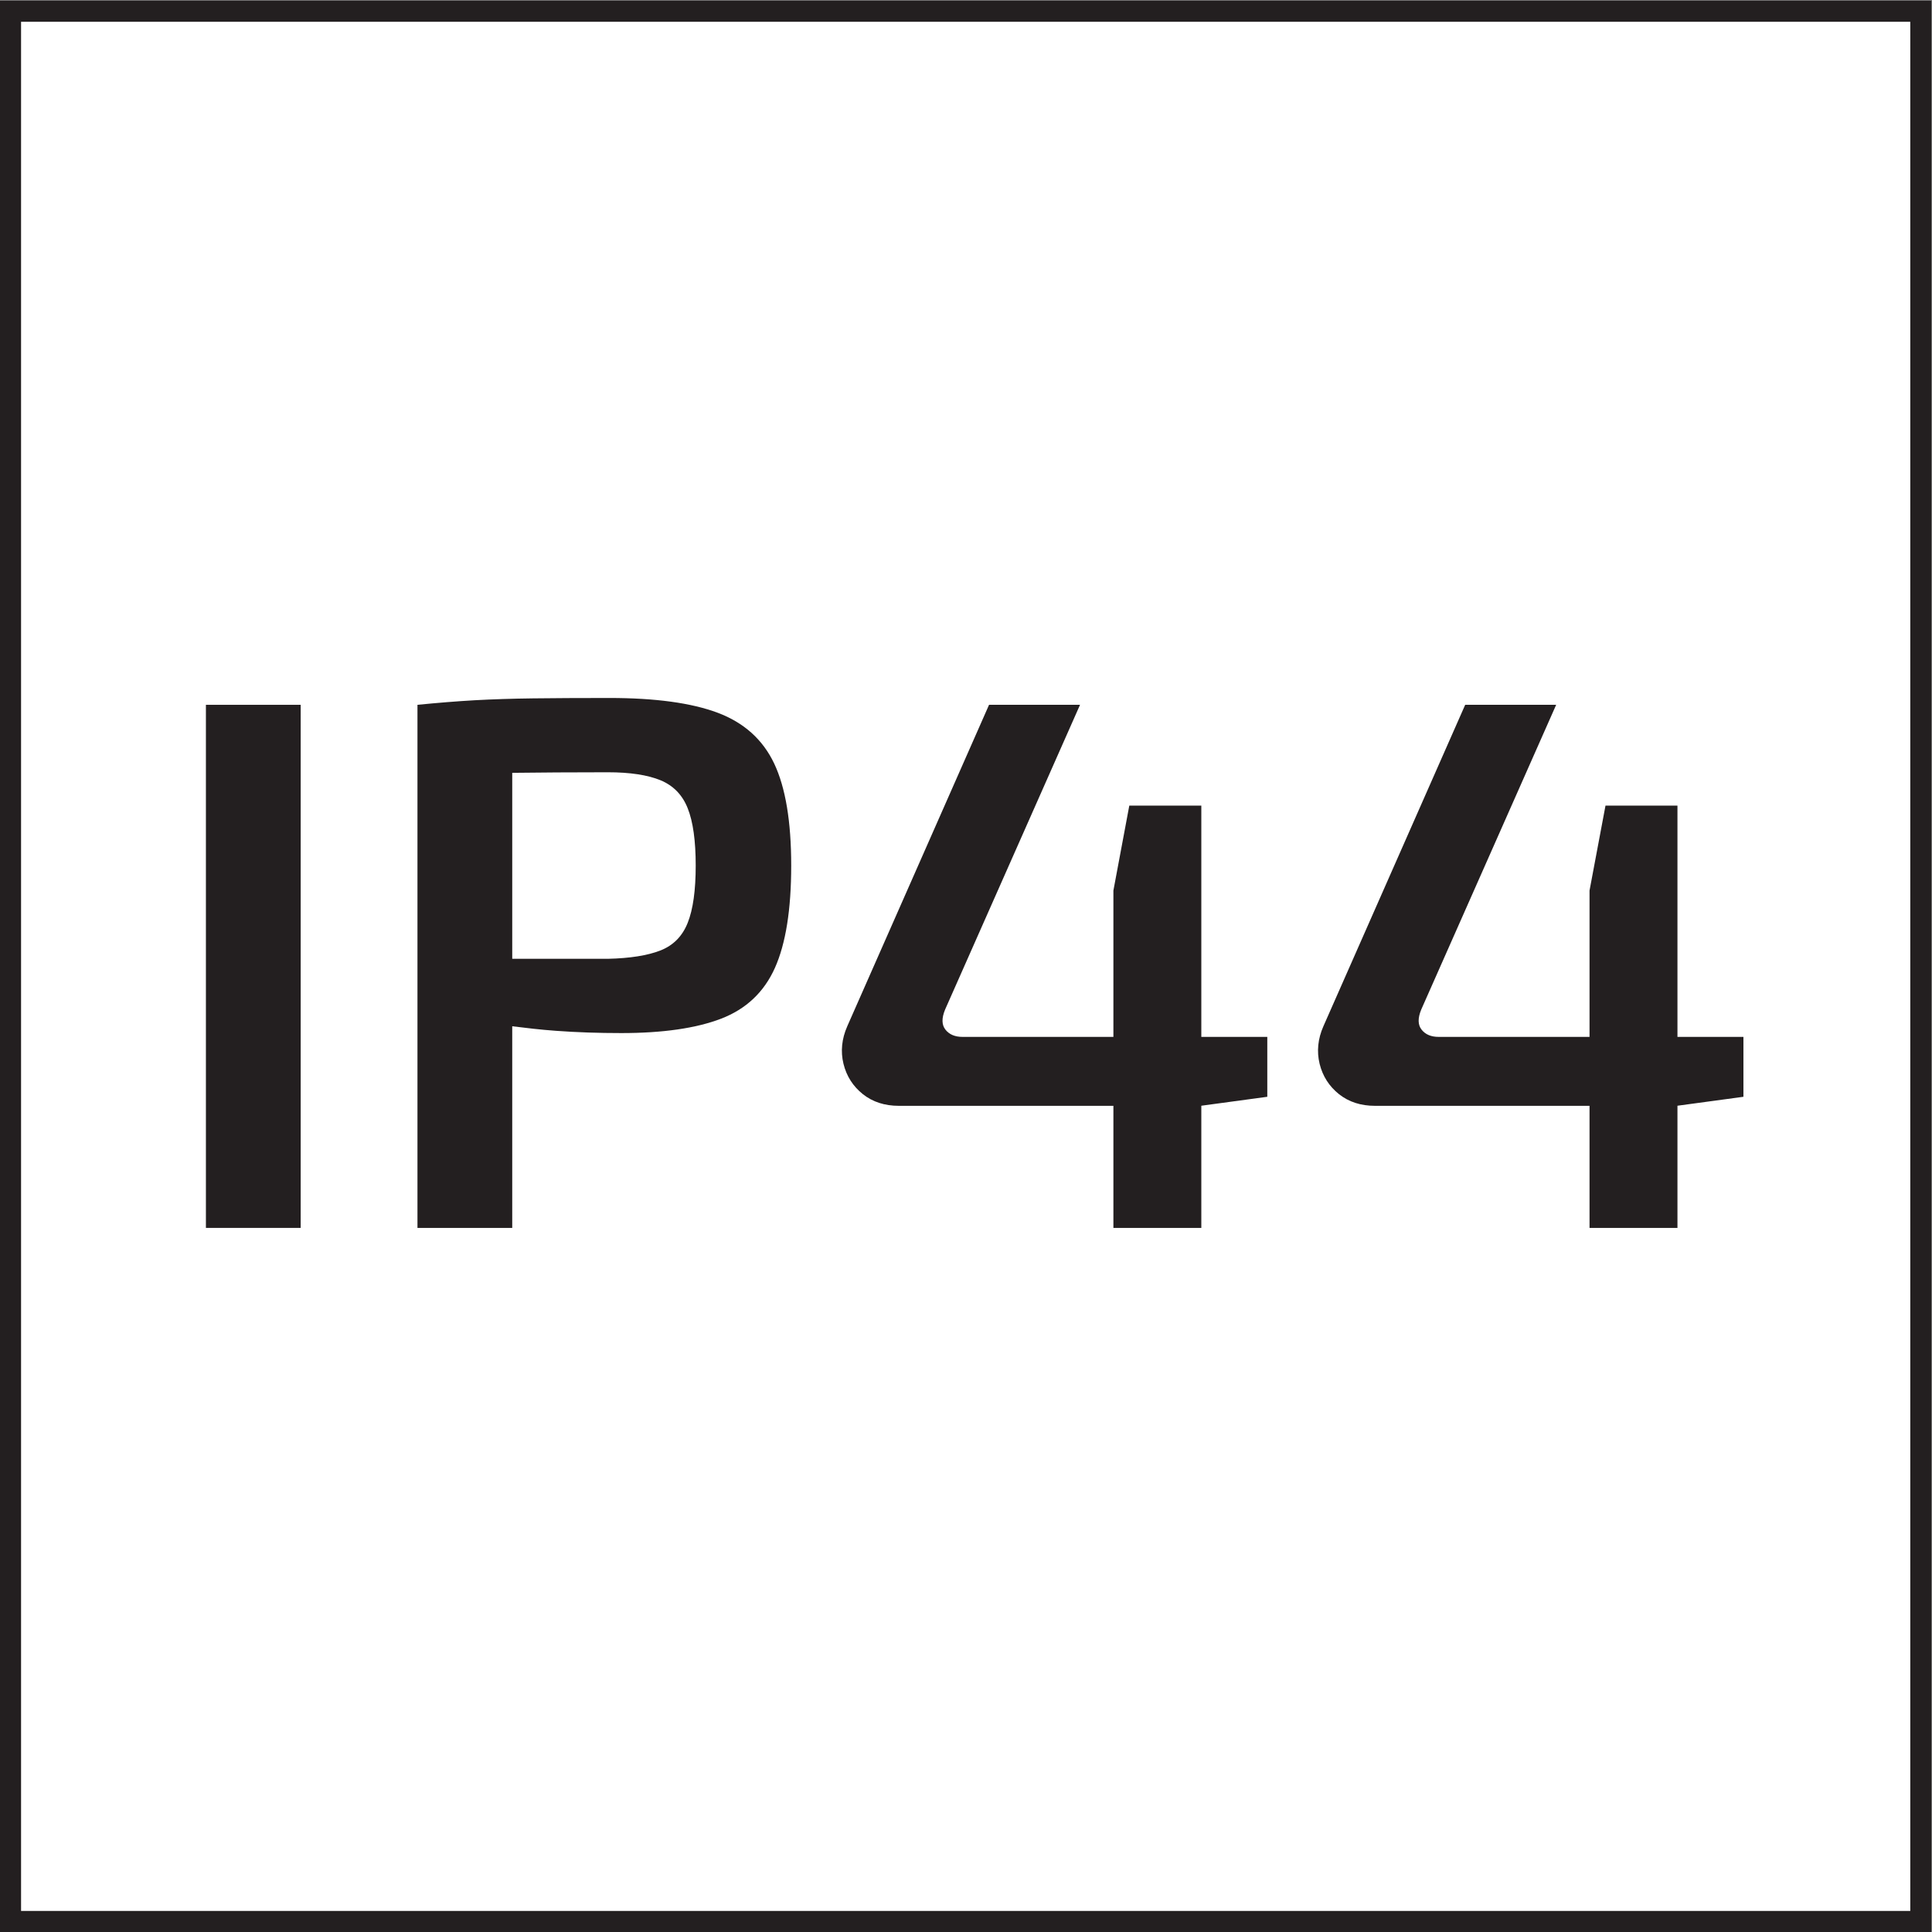
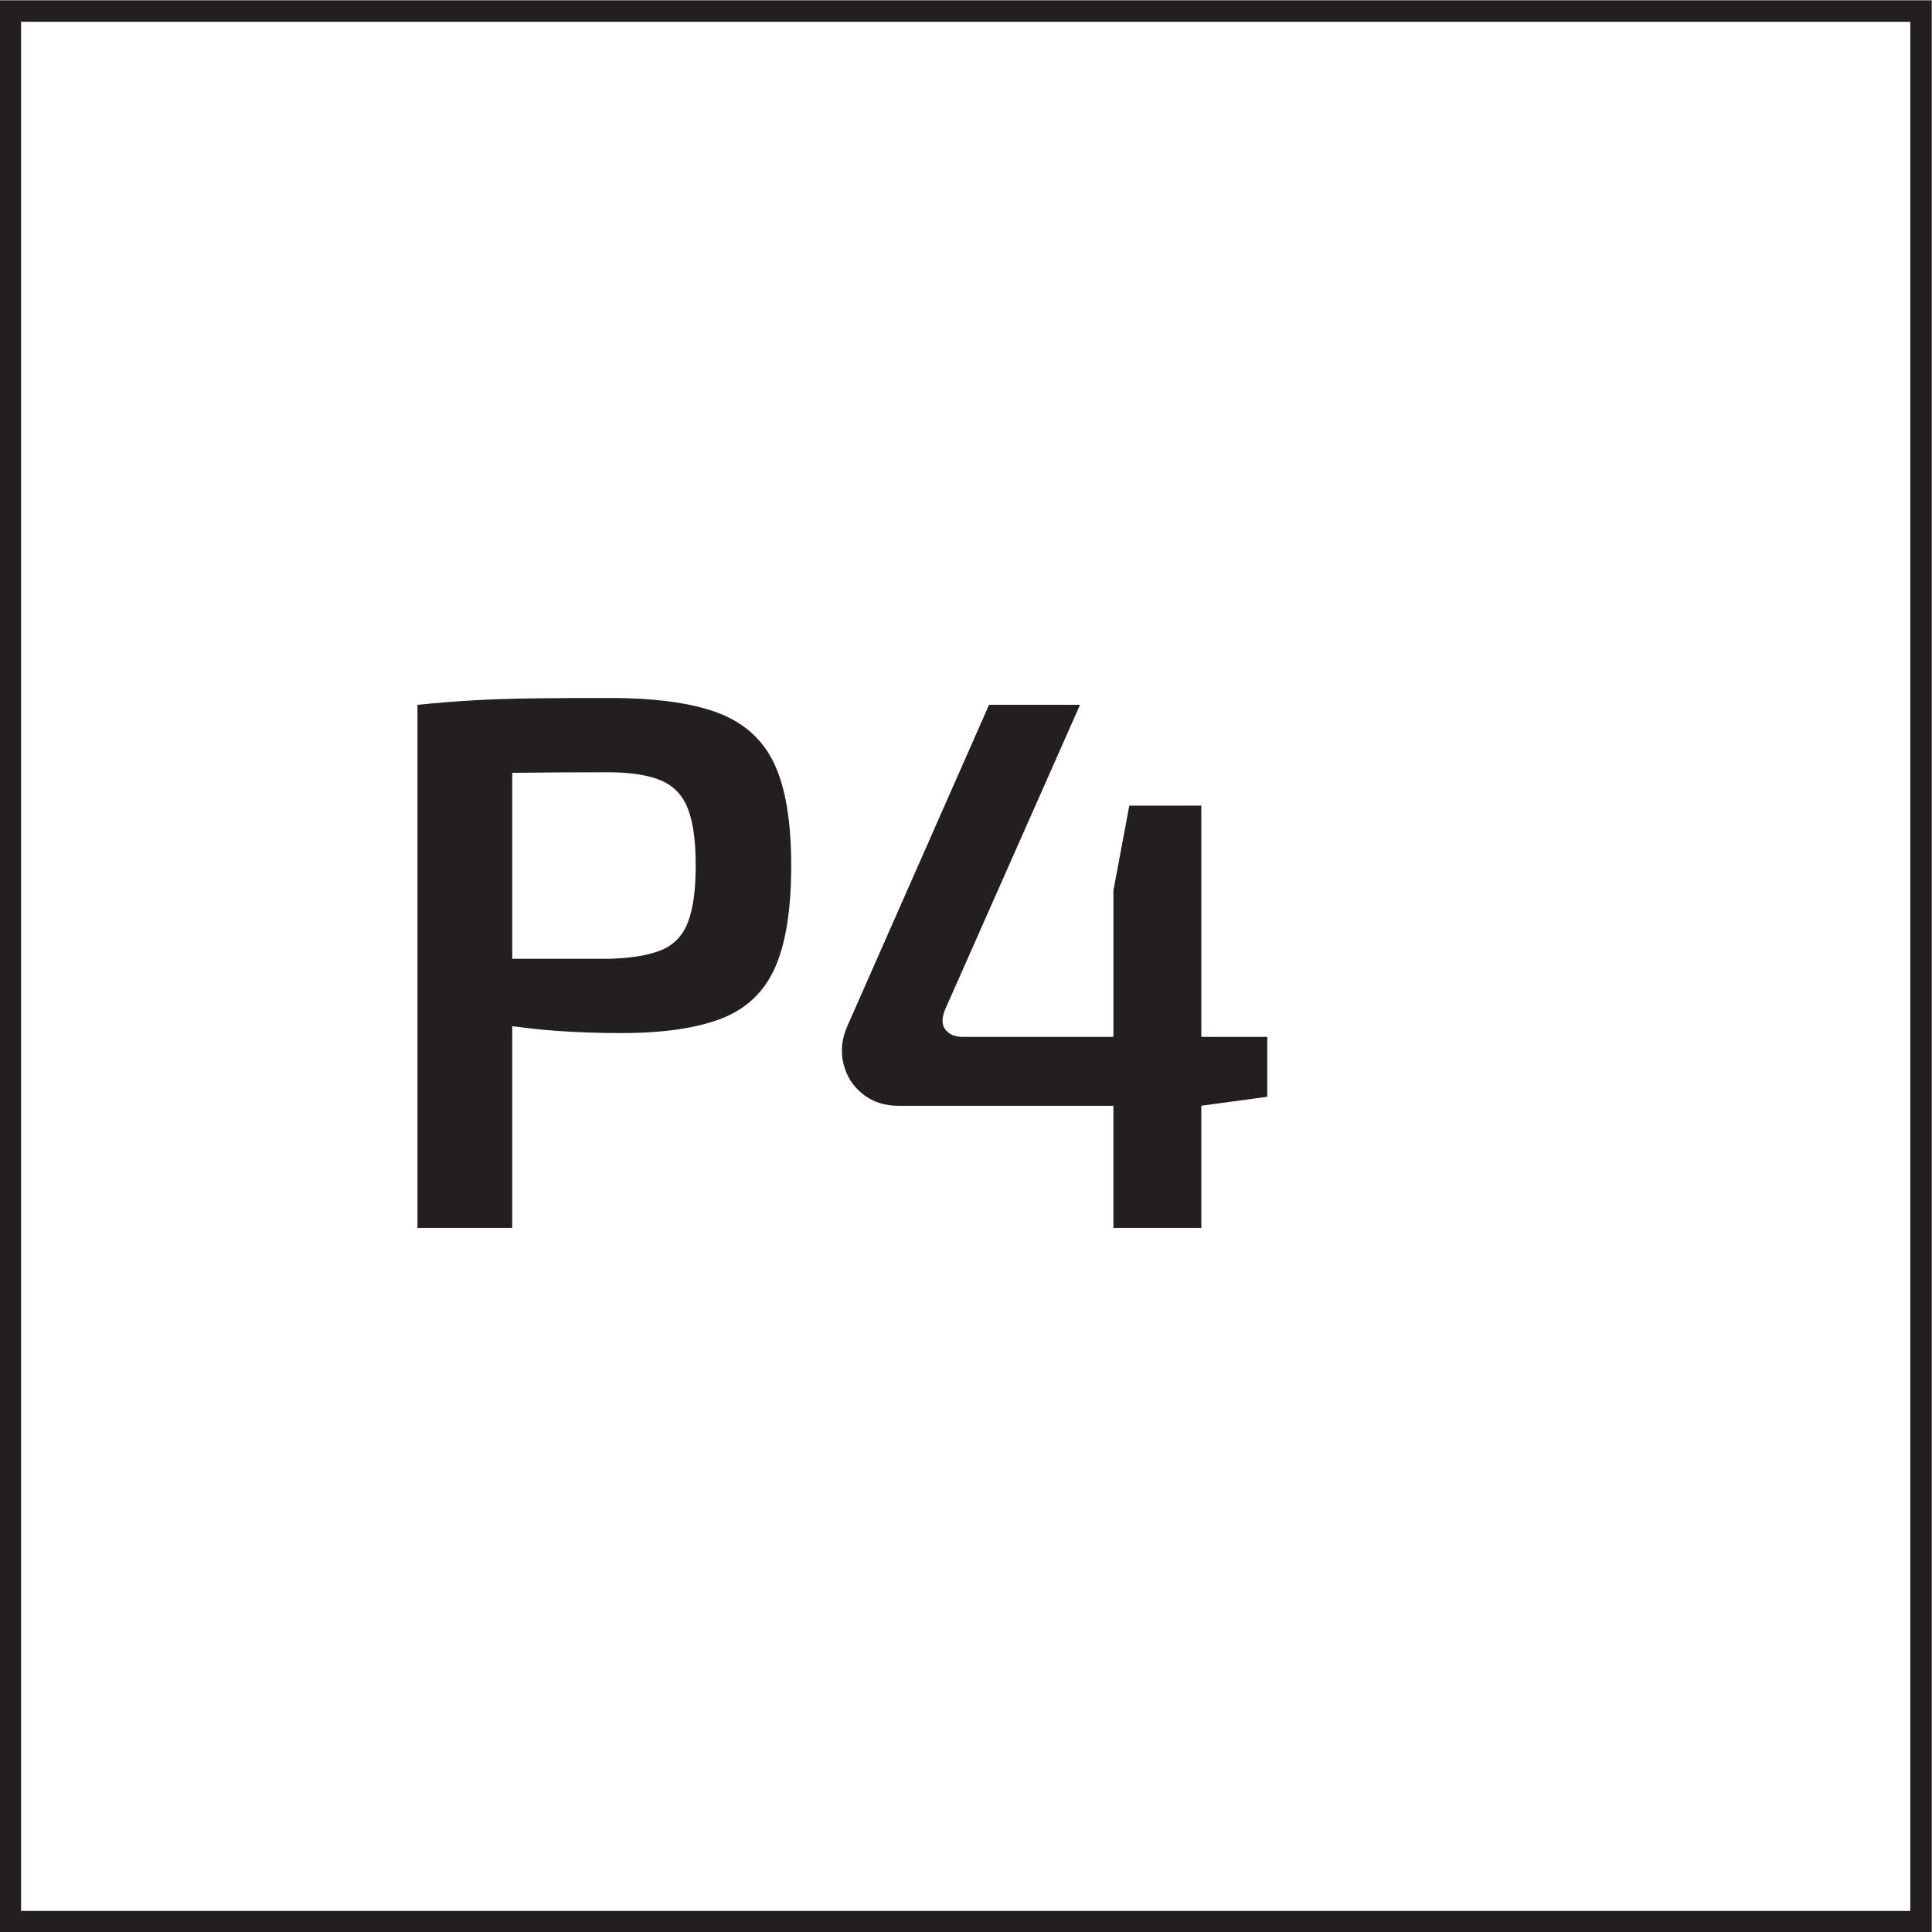
<svg xmlns="http://www.w3.org/2000/svg" xmlns:ns1="http://sodipodi.sourceforge.net/DTD/sodipodi-0.dtd" xmlns:ns2="http://www.inkscape.org/namespaces/inkscape" version="1.1" id="svg2" width="30.573" height="30.573" viewBox="0 0 30.573 30.573" ns1:docname="IP_44.eps">
  <rect x="0" y="0" width="30.573" height="30.573" fill="#808080" stroke="none" />
  <defs id="defs6" />
  <ns1:namedview id="namedview4" pagecolor="#ffffff" bordercolor="#000000" borderopacity="0.25" ns2:showpageshadow="2" ns2:pageopacity="0.0" ns2:pagecheckerboard="0" ns2:deskcolor="#d1d1d1" />
  <g id="g8" ns2:groupmode="layer" ns2:label="ink_ext_XXXXXX" transform="matrix(1.333,0,0,-1.333,0,30.573)">
    <g id="g10" transform="scale(0.1)">
      <path d="M 228.027,1.25 V 228.02 H 1.25 V 1.25 h 226.777" style="fill:#ffffff;fill-opacity:1;fill-rule:nonzero;stroke:none" id="path12" />
      <path d="M 228.027,1.25 V 228.02 H 1.25 V 1.25 Z" style="fill:none;stroke:#231f20;stroke-width:2.5;stroke-linecap:butt;stroke-linejoin:miter;stroke-miterlimit:10;stroke-dasharray:none;stroke-opacity:1" id="path14" />
-       <path d="m 24.445,83.586 h 11.25 v 62.098 h -11.25 V 83.586" style="fill:#231f20;fill-opacity:1;fill-rule:nonzero;stroke:none" id="path16" />
      <path d="m 81.641,119.809 c -0.629,-1.59 -1.707,-2.684 -3.234,-3.286 -1.535,-0.601 -3.621,-0.933 -6.258,-0.992 -3.602,0 -7.215,0 -10.844,0 -0.172,0 -0.328,0 -0.496,0 v 22.078 c 3.32,0.039 7.012,0.067 11.34,0.067 2.637,0 4.723,-0.317 6.258,-0.946 1.527,-0.632 2.605,-1.738 3.234,-3.332 0.633,-1.589 0.949,-3.855 0.949,-6.796 0,-2.938 -0.316,-5.204 -0.949,-6.793 z m 3.555,24.933 c -3.117,1.168 -7.406,1.754 -12.863,1.754 -3.547,0 -6.559,-0.016 -9.051,-0.047 -2.488,-0.031 -4.797,-0.105 -6.926,-0.222 -2.129,-0.122 -4.395,-0.305 -6.797,-0.543 V 83.586 h 11.25 v 23.937 c 1.66,-0.203 3.312,-0.406 5.176,-0.539 2.488,-0.183 5.086,-0.269 7.781,-0.269 4.922,0 8.867,0.57 11.836,1.707 2.973,1.144 5.101,3.152 6.391,6.031 1.289,2.883 1.934,6.93 1.934,12.149 0,5.226 -0.672,9.257 -2.019,12.109 -1.352,2.848 -3.59,4.859 -6.711,6.031" style="fill:#231f20;fill-opacity:1;fill-rule:nonzero;stroke:none" id="path18" />
      <path d="m 142.613,133.715 h -8.55 l -1.887,-10.082 v -17.371 h -17.91 c -0.899,0 -1.575,0.285 -2.028,0.859 -0.449,0.57 -0.465,1.359 -0.043,2.383 l 16.02,36.18 h -10.801 l -16.832,-38.161 c -0.66,-1.496 -0.805,-2.992 -0.449,-4.457 0.363,-1.472 1.129,-2.664 2.297,-3.601 1.172,-0.93 2.597,-1.387 4.277,-1.387 h 25.469 V 83.586 h 10.437 v 14.504 l 7.832,1.062 v 7.11 h -7.832 v 27.453" style="fill:#231f20;fill-opacity:1;fill-rule:nonzero;stroke:none" id="path20" />
-       <path d="m 206.969,106.262 h -7.832 v 27.453 h -8.543 l -1.895,-10.082 v -17.371 h -17.91 c -0.898,0 -1.574,0.285 -2.027,0.859 -0.449,0.57 -0.465,1.359 -0.043,2.383 l 16.019,36.18 h -10.8 l -16.833,-38.161 c -0.66,-1.496 -0.804,-2.992 -0.449,-4.457 0.364,-1.472 1.129,-2.664 2.297,-3.601 1.172,-0.93 2.598,-1.387 4.277,-1.387 h 25.469 V 83.586 h 10.438 v 14.504 l 7.832,1.062 v 7.11" style="fill:#231f20;fill-opacity:1;fill-rule:nonzero;stroke:none" id="path22" />
    </g>
  </g>
</svg>